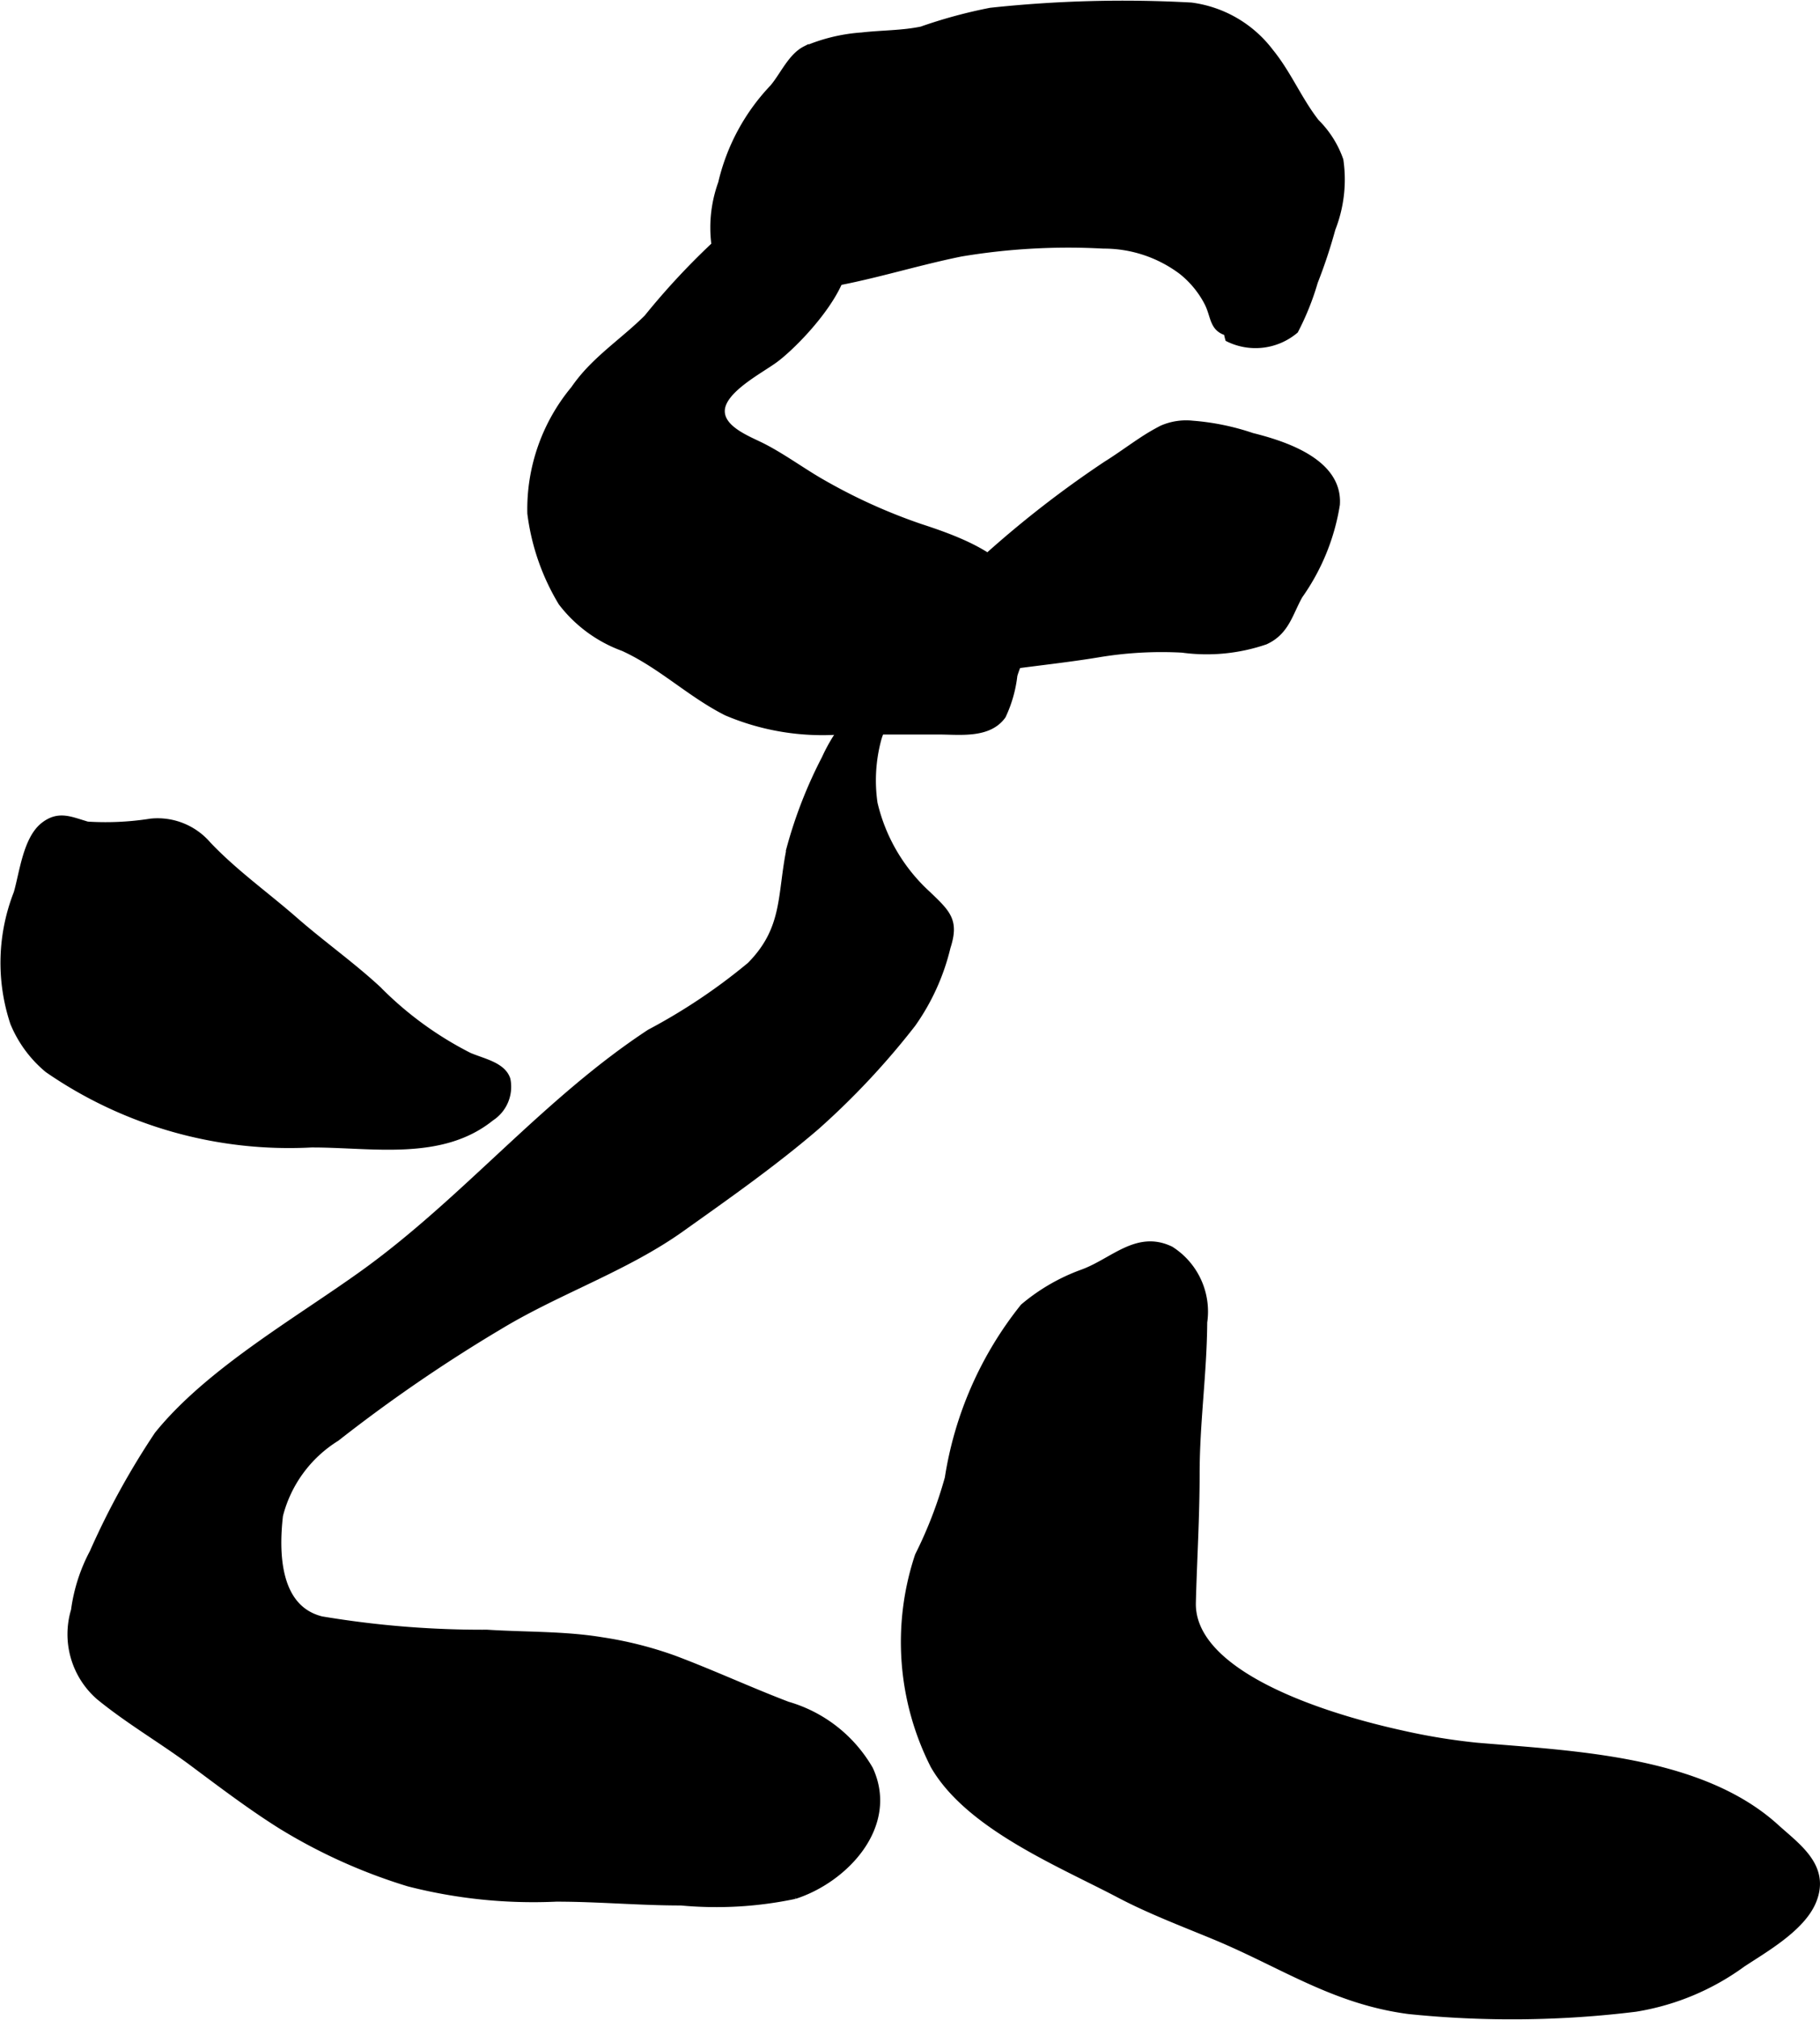
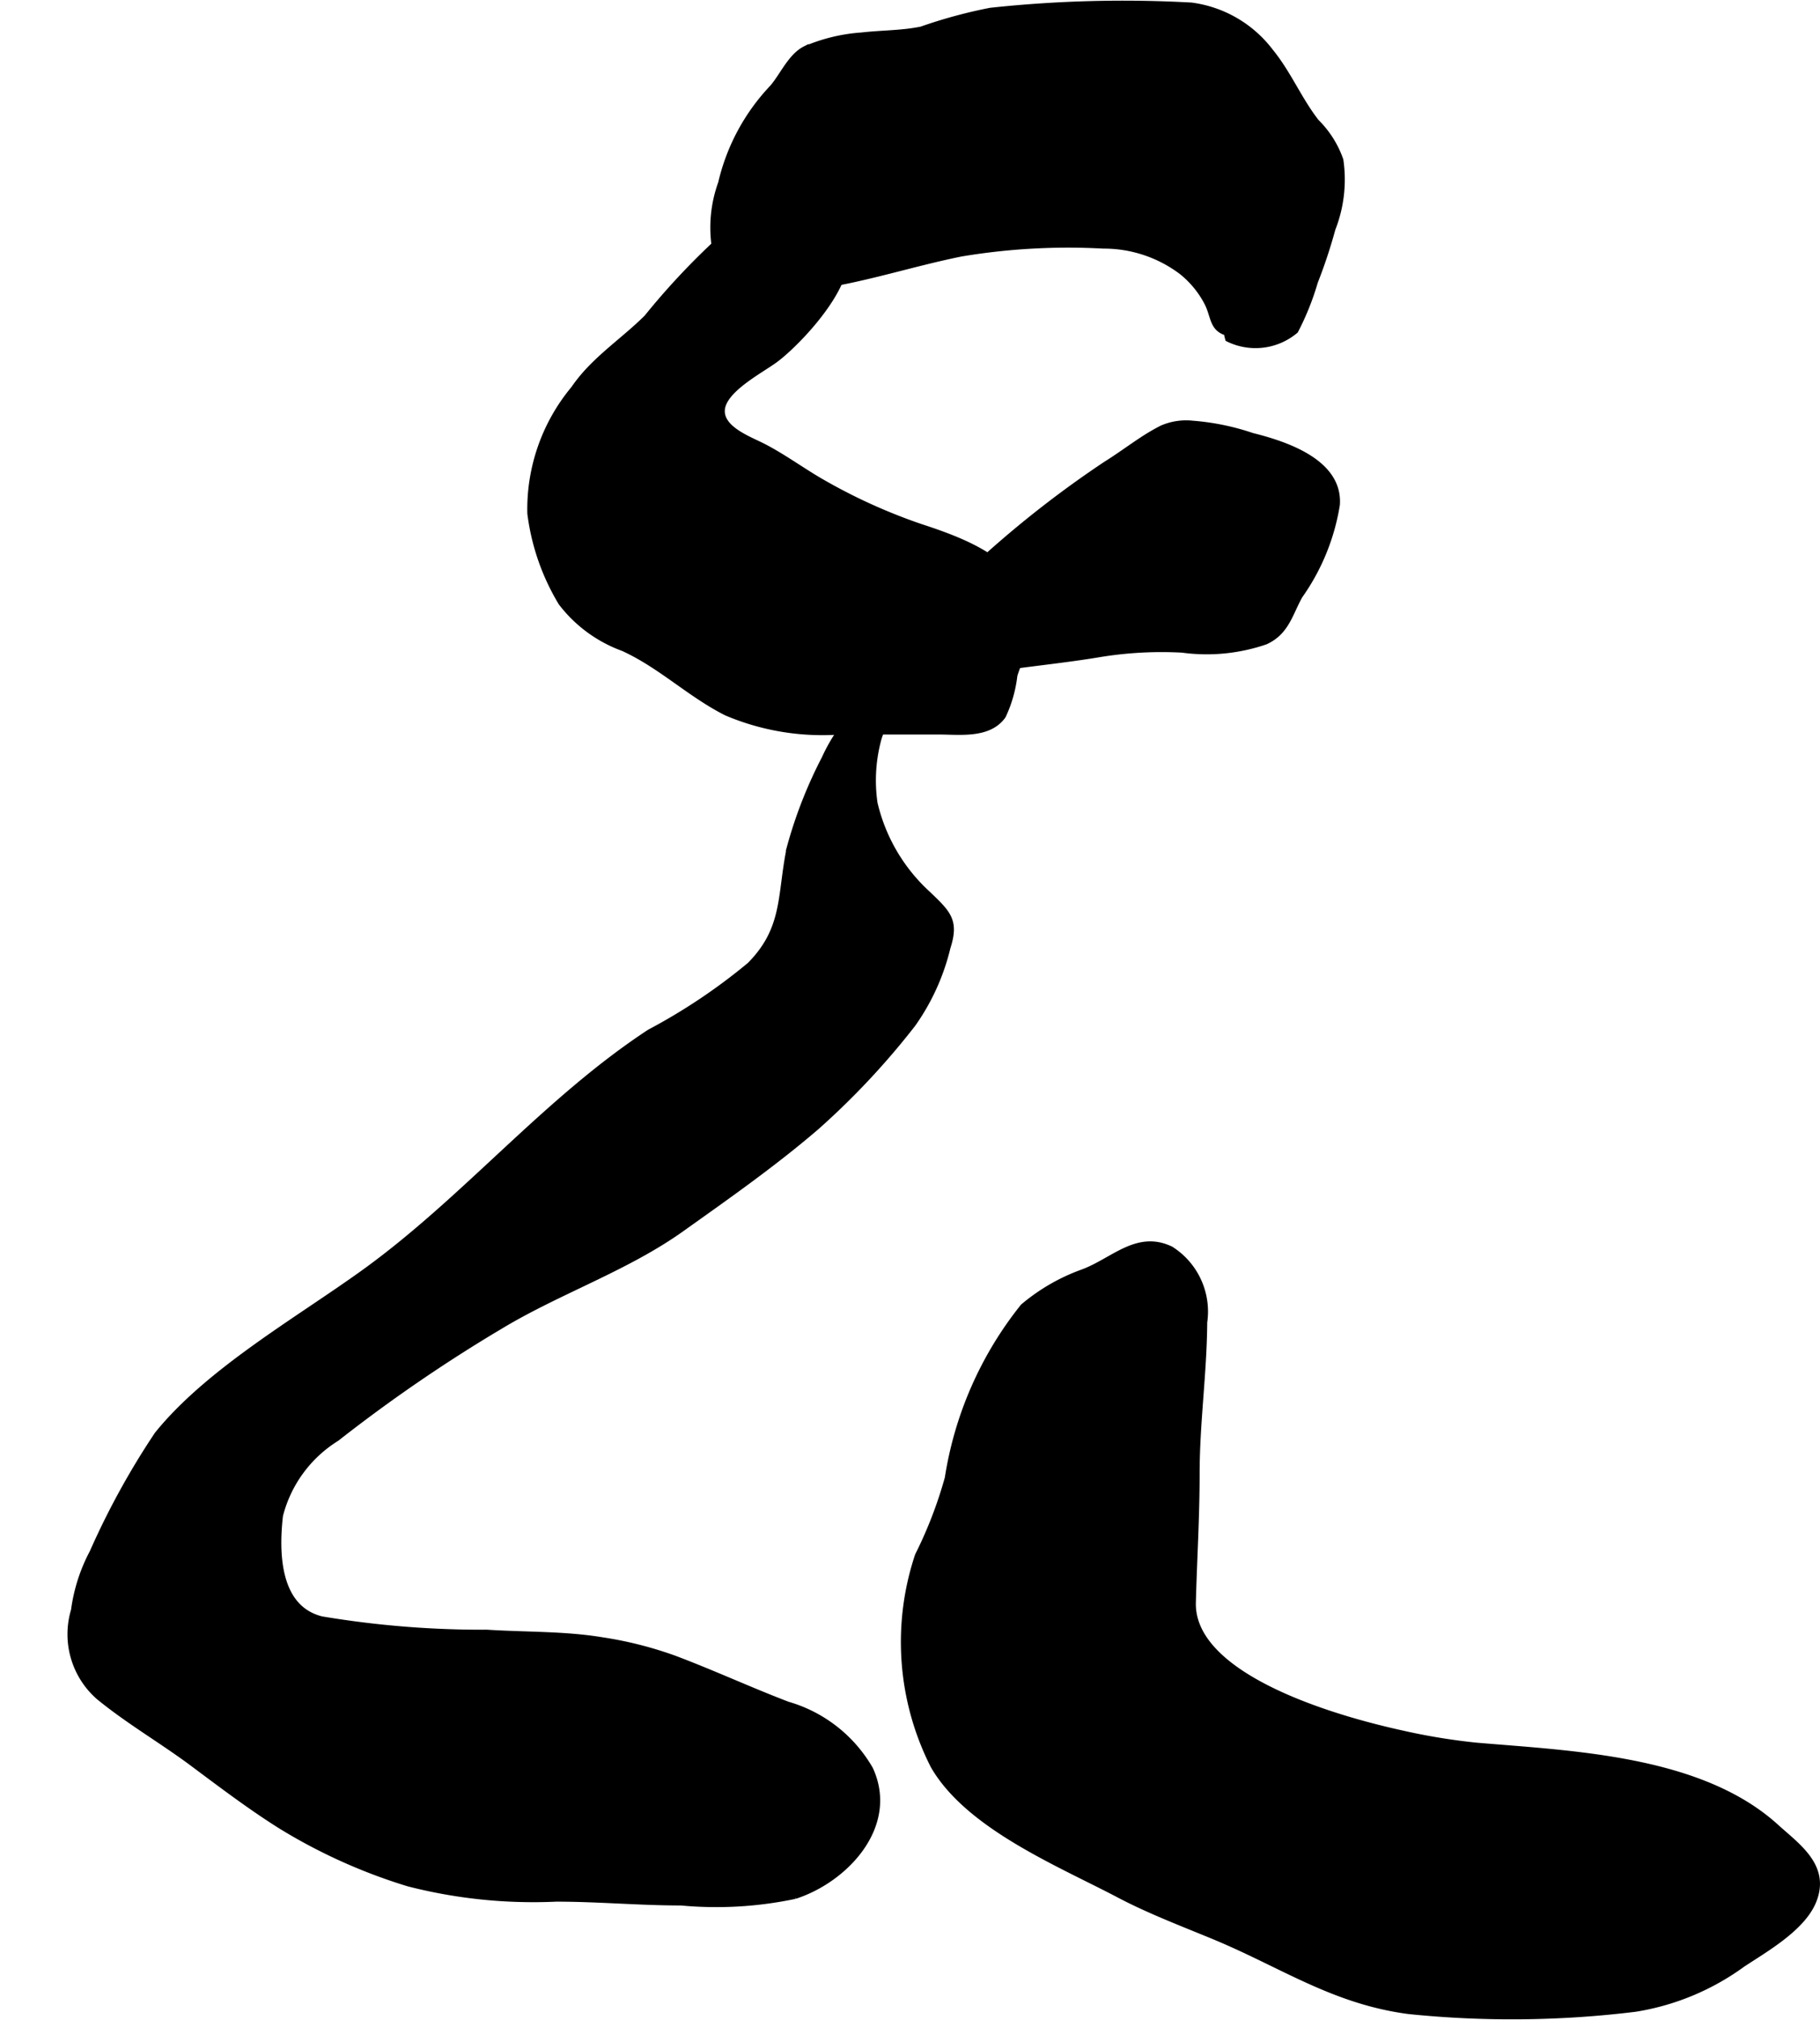
<svg xmlns="http://www.w3.org/2000/svg" version="1.1" width="14.127mm" height="15.667mm" viewBox="0 0 40.046 44.41">
  <defs>
    <style type="text/css">
      .a {
        fill: #000000;
        stroke: #000000;
        stroke-width: 0.15px;
      }
    </style>
  </defs>
  <path class="a" d="M17.008,1.93c.223-.261.399-.681.708-.84a3.817,3.817,0,0,1,1.249-.302c.427-.05.89-.042,1.313-.131a10.88,10.88,0,0,1,1.517-.412,27.328,27.328,0,0,1,4.415-.115,2.605,2.605,0,0,1,1.737,1.009c.398.488.623,1.055,1.01,1.55a2.186,2.186,0,0,1,.527.832A2.956,2.956,0,0,1,29.31,5.029a11.322,11.322,0,0,1-.387,1.166,5.879,5.879,0,0,1-.428,1.068,1.353,1.353,0,0,1-1.464.179c-.013-.045-.022-.09-.031-.136-.327-.093-.275-.363-.433-.663a2.139,2.139,0,0,0-.564-.68,2.854,2.854,0,0,0-1.723-.572,14.314,14.314,0,0,0-3.138.175c-1.053.213-2.064.548-3.13.71-.562.086-1.748.319-2.117-.246a2.86,2.86,0,0,1-.019-2.002A4.53,4.53,0,0,1,17.008,1.93Z" />
  <path class="a" d="M12.937,8.176c.399-.432.878-.764,1.303-1.185a15.901,15.901,0,0,1,1.579-1.687,2.893,2.893,0,0,1,2.002-.317c1.83.315-.088,2.399-.754,2.903-.326.246-1.205.684-1.194,1.158.009.41.62.625.918.779.462.238.894.562,1.346.815a12.296,12.296,0,0,0,2.114.952c1.212.395,2.687.982,2.301,2.58-.057.231-.174.446-.241.675a2.821,2.821,0,0,1-.252.887c-.31.431-.94.34-1.403.34H18.486a5.394,5.394,0,0,1-2.498-.414c-.807-.407-1.44-1.039-2.273-1.419a2.998,2.998,0,0,1-1.357-.996,4.991,4.991,0,0,1-.68-1.959,4.127,4.127,0,0,1,.954-2.731A3.448,3.448,0,0,1,12.937,8.176Z" />
  <path class="a" d="M25.104,9.703a4.627,4.627,0,0,1,.467-.276,1.326,1.326,0,0,1,.667-.102,5.339,5.339,0,0,1,1.311.269c.729.181,1.921.572,1.858,1.5a4.758,4.758,0,0,1-.817,2c-.22.391-.292.795-.75,1.004a3.971,3.971,0,0,1-1.825.178,8.448,8.448,0,0,0-1.859.105c-.655.108-1.316.177-1.974.268a3.716,3.716,0,0,0-1.846.548c-.209.171-.495.271-.683.46a1.46,1.46,0,0,0-.332.583,3.496,3.496,0,0,0-.087,1.423,3.913,3.913,0,0,0,1.173,2c.443.425.621.584.433,1.165a4.886,4.886,0,0,1-.764,1.685,16.894,16.894,0,0,1-2.106,2.25c-.941.81-1.969,1.53-2.979,2.249-1.216.866-2.692,1.361-3.975,2.132a34.005,34.005,0,0,0-3.615,2.475,2.825,2.825,0,0,0-1.249,1.704c-.096.831-.07,2.048.921,2.294a21.405,21.405,0,0,0,3.646.294c.837.054,1.698.029,2.522.165a8.341,8.341,0,0,1,1.581.398c.844.316,1.662.696,2.507,1.018a3.068,3.068,0,0,1,1.809,1.417c.57,1.241-.55,2.417-1.649,2.772a8.376,8.376,0,0,1-2.504.144c-.923,0-1.821-.084-2.746-.084a11.048,11.048,0,0,1-3.248-.334,12.083,12.083,0,0,1-2.814-1.269c-.665-.418-1.309-.906-1.938-1.375-.663-.494-1.413-.928-2.061-1.46a1.82,1.82,0,0,1-.541-1.892,3.76,3.76,0,0,1,.409-1.273,17.08,17.08,0,0,1,1.425-2.59c1.123-1.389,3.05-2.487,4.514-3.537,2.242-1.607,4.008-3.791,6.314-5.304a12.893,12.893,0,0,0,2.208-1.478c.808-.814.662-1.561.88-2.59a9.883,9.883,0,0,1,.766-1.957,3.88,3.88,0,0,1,.867-1.212,15.237,15.237,0,0,0,1.054-1.479,9.948,9.948,0,0,1,1.56-1.665,23.031,23.031,0,0,1,2.71-2.112C24.59,10.062,24.847,9.873,25.104,9.703Z" />
  <path class="a" d="M30.847,38.126a13.763,13.763,0,0,0,1.64.269c2.111.18,4.922.278,6.582,1.782.476.432,1.135.872.819,1.631-.244.588-1.051,1.045-1.549,1.373a5.464,5.464,0,0,1-2.352.981,22.236,22.236,0,0,1-4.987.051c-1.653-.217-2.784-1.02-4.278-1.639-.698-.289-1.423-.563-2.09-.914-1.313-.691-3.317-1.505-4.085-2.838a5.998,5.998,0,0,1-.341-4.614,9.418,9.418,0,0,0,.657-1.704,7.982,7.982,0,0,1,1.657-3.764,4.249,4.249,0,0,1,1.3-.752c.673-.245,1.2-.865,1.938-.508a1.612,1.612,0,0,1,.73,1.595c-.008,1.129-.167,2.204-.167,3.336,0,.952-.059,1.897-.083,2.828C26.2,36.749,28.872,37.692,30.847,38.126Z" />
-   <path class="a" d="M1.926,18.141a6.393,6.393,0,0,0,1.395-.066,1.455,1.455,0,0,1,1.251.5c.589.62,1.272,1.102,1.914,1.663.6.524,1.262.992,1.831,1.52a7.728,7.728,0,0,0,2.004,1.462c.304.131.738.208.836.519a.807.807,0,0,1-.354.837c-1.099.888-2.626.576-3.955.581a9.339,9.339,0,0,1-5.797-1.644,2.638,2.638,0,0,1-.752-1.022,4.188,4.188,0,0,1,.077-2.853c.127-.441.206-1.184.586-1.483.32-.252.575-.128.908-.03C1.888,18.132,1.908,18.137,1.926,18.141Z" />
</svg>